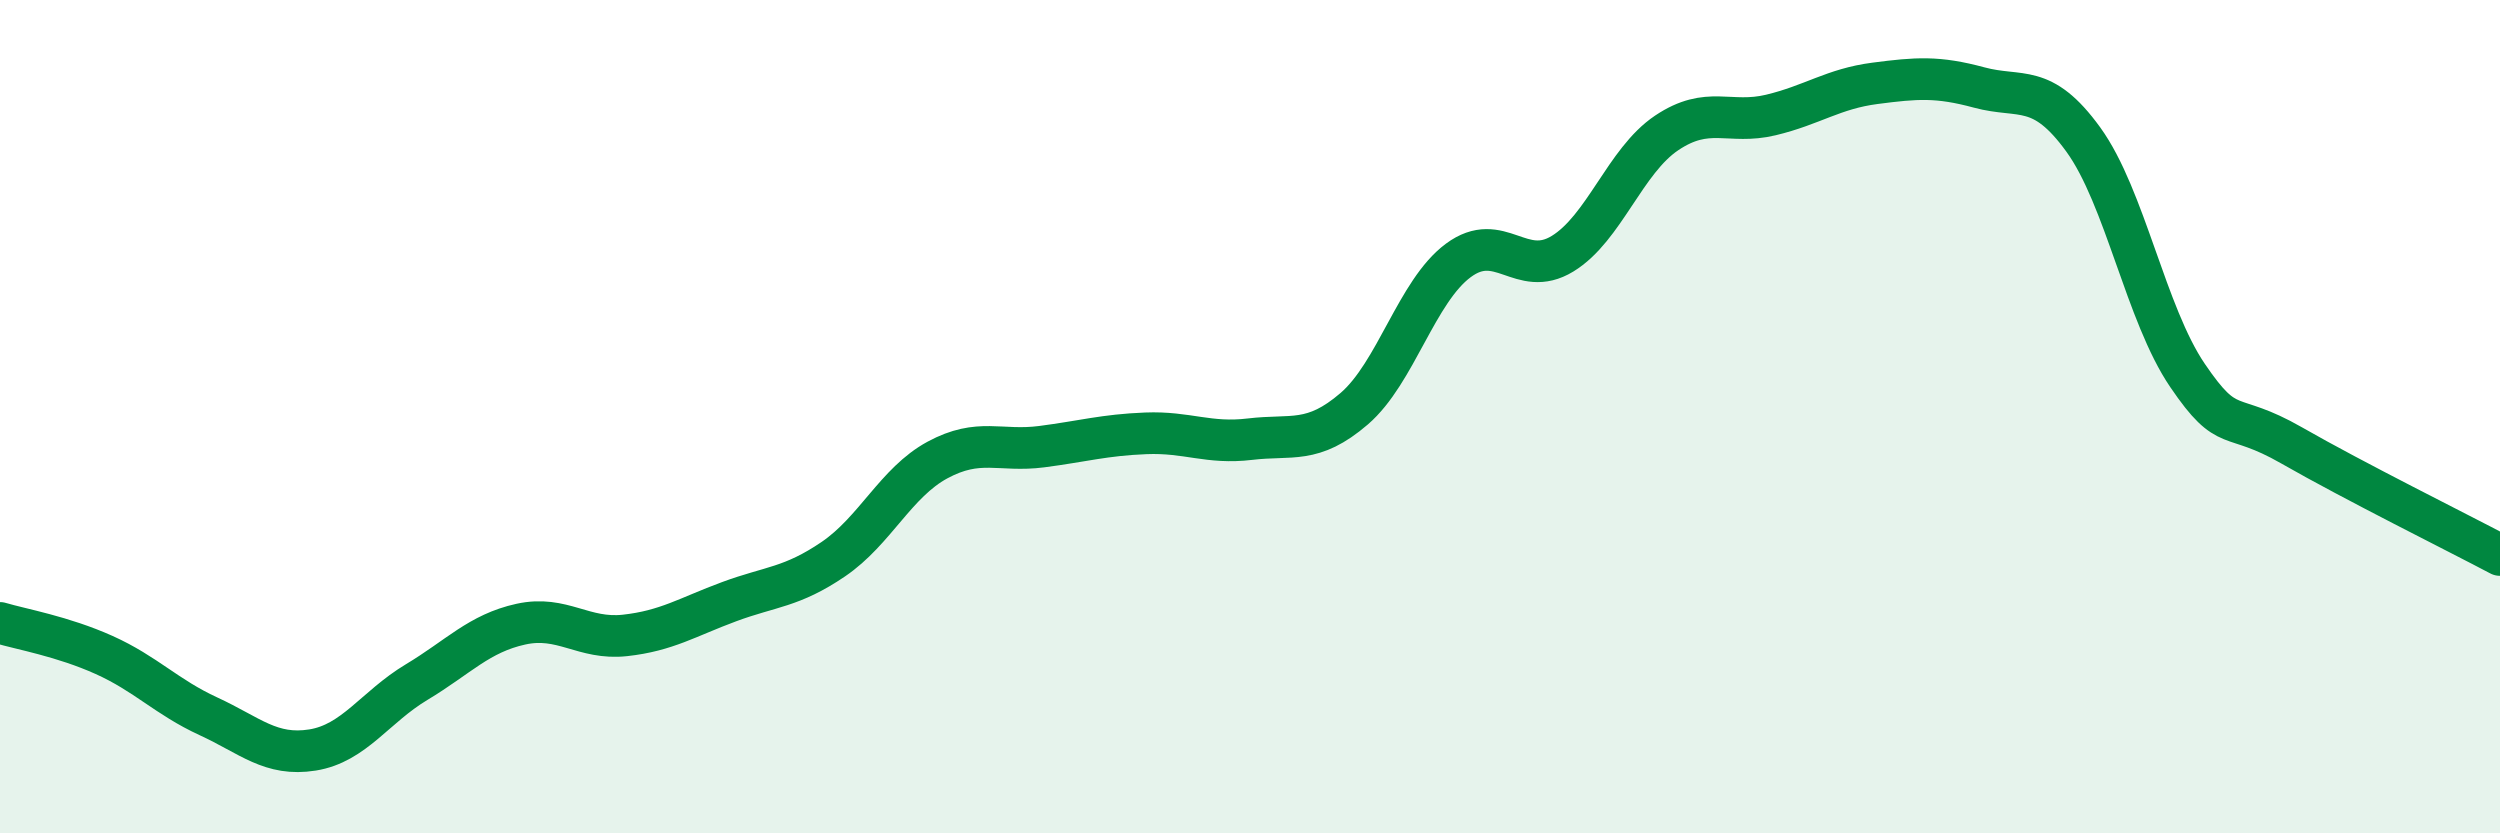
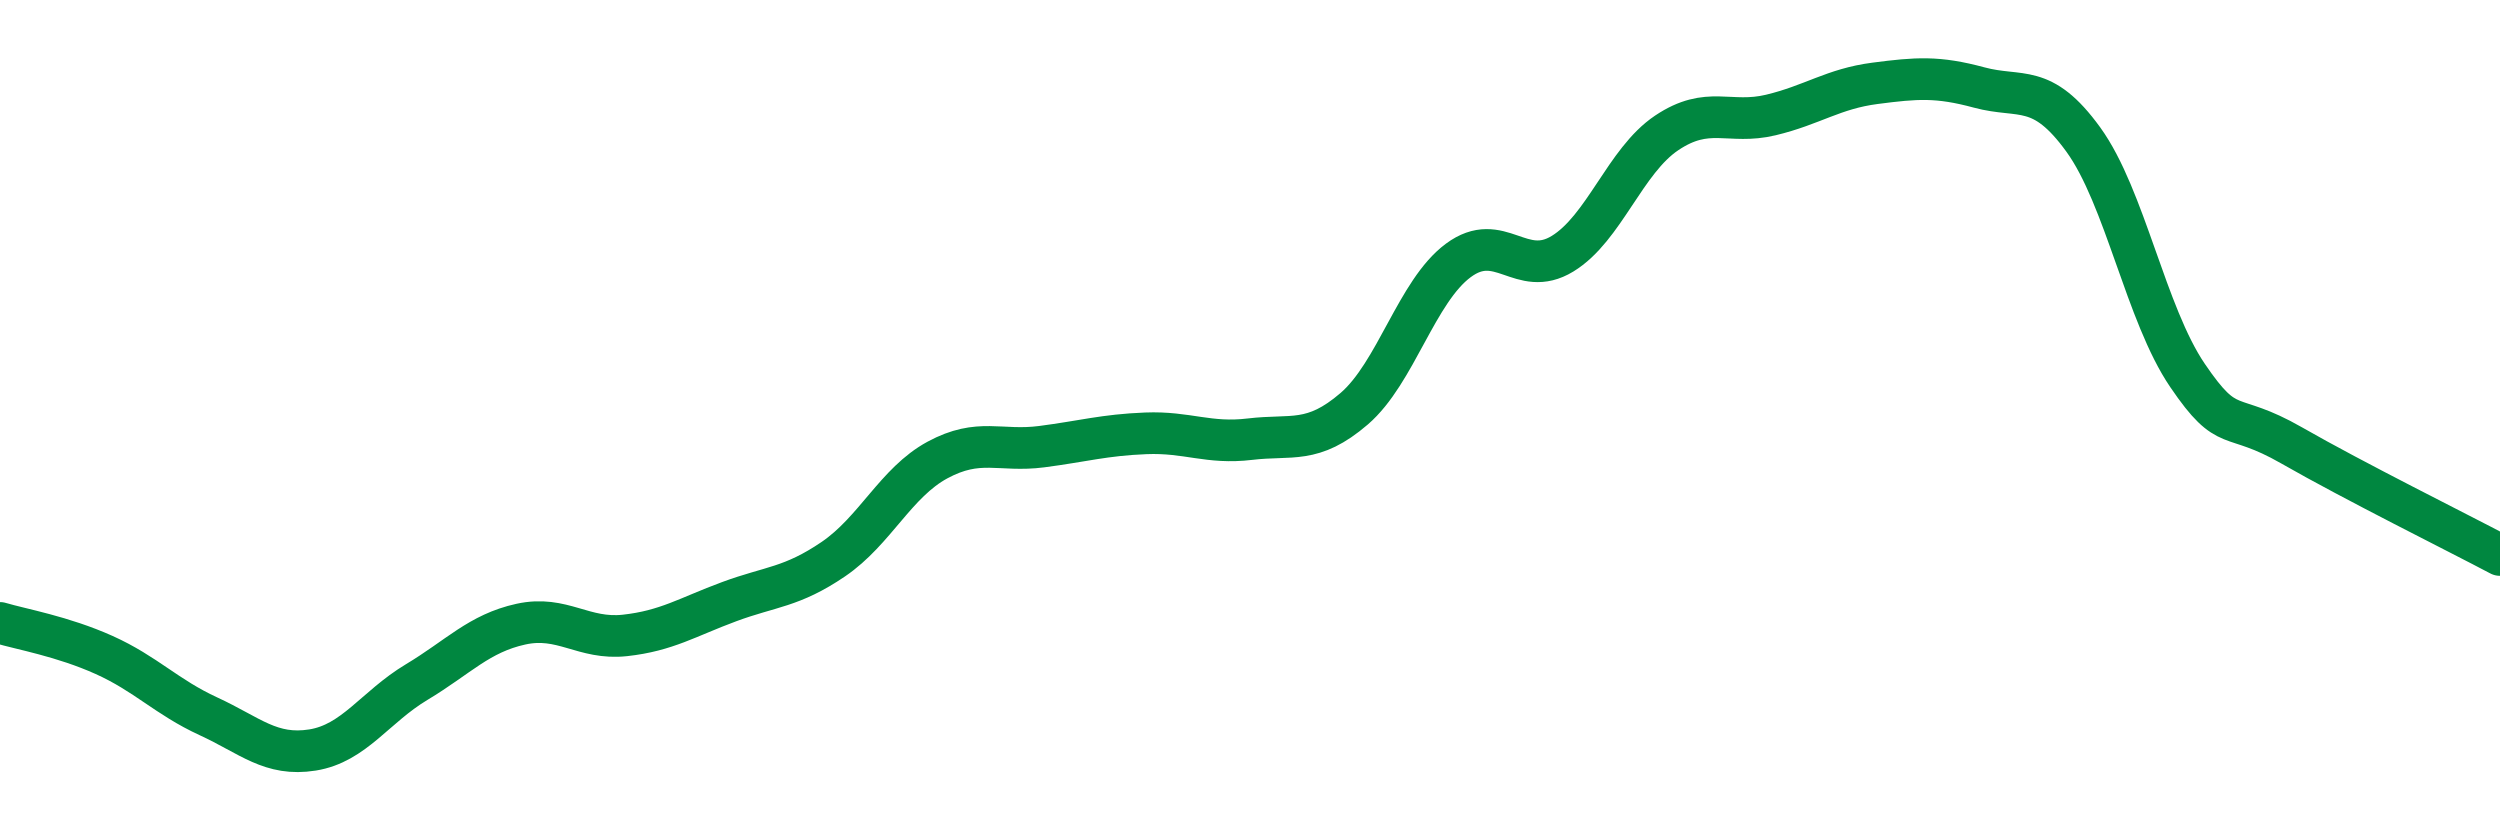
<svg xmlns="http://www.w3.org/2000/svg" width="60" height="20" viewBox="0 0 60 20">
-   <path d="M 0,14.95 C 0.5,15.1 1.5,15.27 2.5,15.72 C 3.5,16.17 4,16.73 5,17.19 C 6,17.65 6.5,18.16 7.5,18 C 8.5,17.84 9,16.97 10,16.37 C 11,15.77 11.5,15.2 12.5,14.98 C 13.5,14.76 14,15.36 15,15.25 C 16,15.14 16.5,14.81 17.5,14.44 C 18.5,14.07 19,14.1 20,13.42 C 21,12.74 21.5,11.58 22.5,11.04 C 23.5,10.5 24,10.85 25,10.72 C 26,10.59 26.5,10.44 27.5,10.4 C 28.5,10.36 29,10.66 30,10.54 C 31,10.42 31.5,10.67 32.5,9.81 C 33.5,8.95 34,6.99 35,6.25 C 36,5.51 36.5,6.7 37.5,6.09 C 38.5,5.48 39,3.86 40,3.19 C 41,2.52 41.5,3 42.5,2.76 C 43.5,2.52 44,2.13 45,2 C 46,1.87 46.5,1.83 47.5,2.1 C 48.5,2.37 49,1.97 50,3.35 C 51,4.73 51.5,7.54 52.5,9.01 C 53.5,10.48 53.5,9.83 55,10.69 C 56.5,11.55 59,12.79 60,13.32L60 20L0 20Z" fill="#008740" opacity="0.1" stroke-linecap="round" stroke-linejoin="round" />
  <path d="M 0,14.95 C 0.5,15.1 1.5,15.27 2.5,15.72 C 3.5,16.17 4,16.73 5,17.19 C 6,17.65 6.5,18.16 7.5,18 C 8.5,17.84 9,16.97 10,16.37 C 11,15.77 11.5,15.2 12.5,14.98 C 13.5,14.76 14,15.36 15,15.25 C 16,15.14 16.5,14.81 17.5,14.44 C 18.5,14.07 19,14.1 20,13.42 C 21,12.74 21.5,11.58 22.5,11.04 C 23.5,10.5 24,10.85 25,10.72 C 26,10.59 26.5,10.44 27.5,10.4 C 28.5,10.36 29,10.66 30,10.54 C 31,10.42 31.5,10.67 32.5,9.81 C 33.5,8.95 34,6.99 35,6.25 C 36,5.51 36.5,6.7 37.5,6.09 C 38.5,5.48 39,3.86 40,3.19 C 41,2.52 41.5,3 42.5,2.76 C 43.5,2.52 44,2.13 45,2 C 46,1.87 46.5,1.83 47.5,2.1 C 48.5,2.37 49,1.97 50,3.35 C 51,4.73 51.5,7.54 52.5,9.01 C 53.5,10.48 53.5,9.83 55,10.69 C 56.5,11.55 59,12.79 60,13.32" stroke="#008740" stroke-width="1" fill="none" stroke-linecap="round" stroke-linejoin="round" />
</svg>